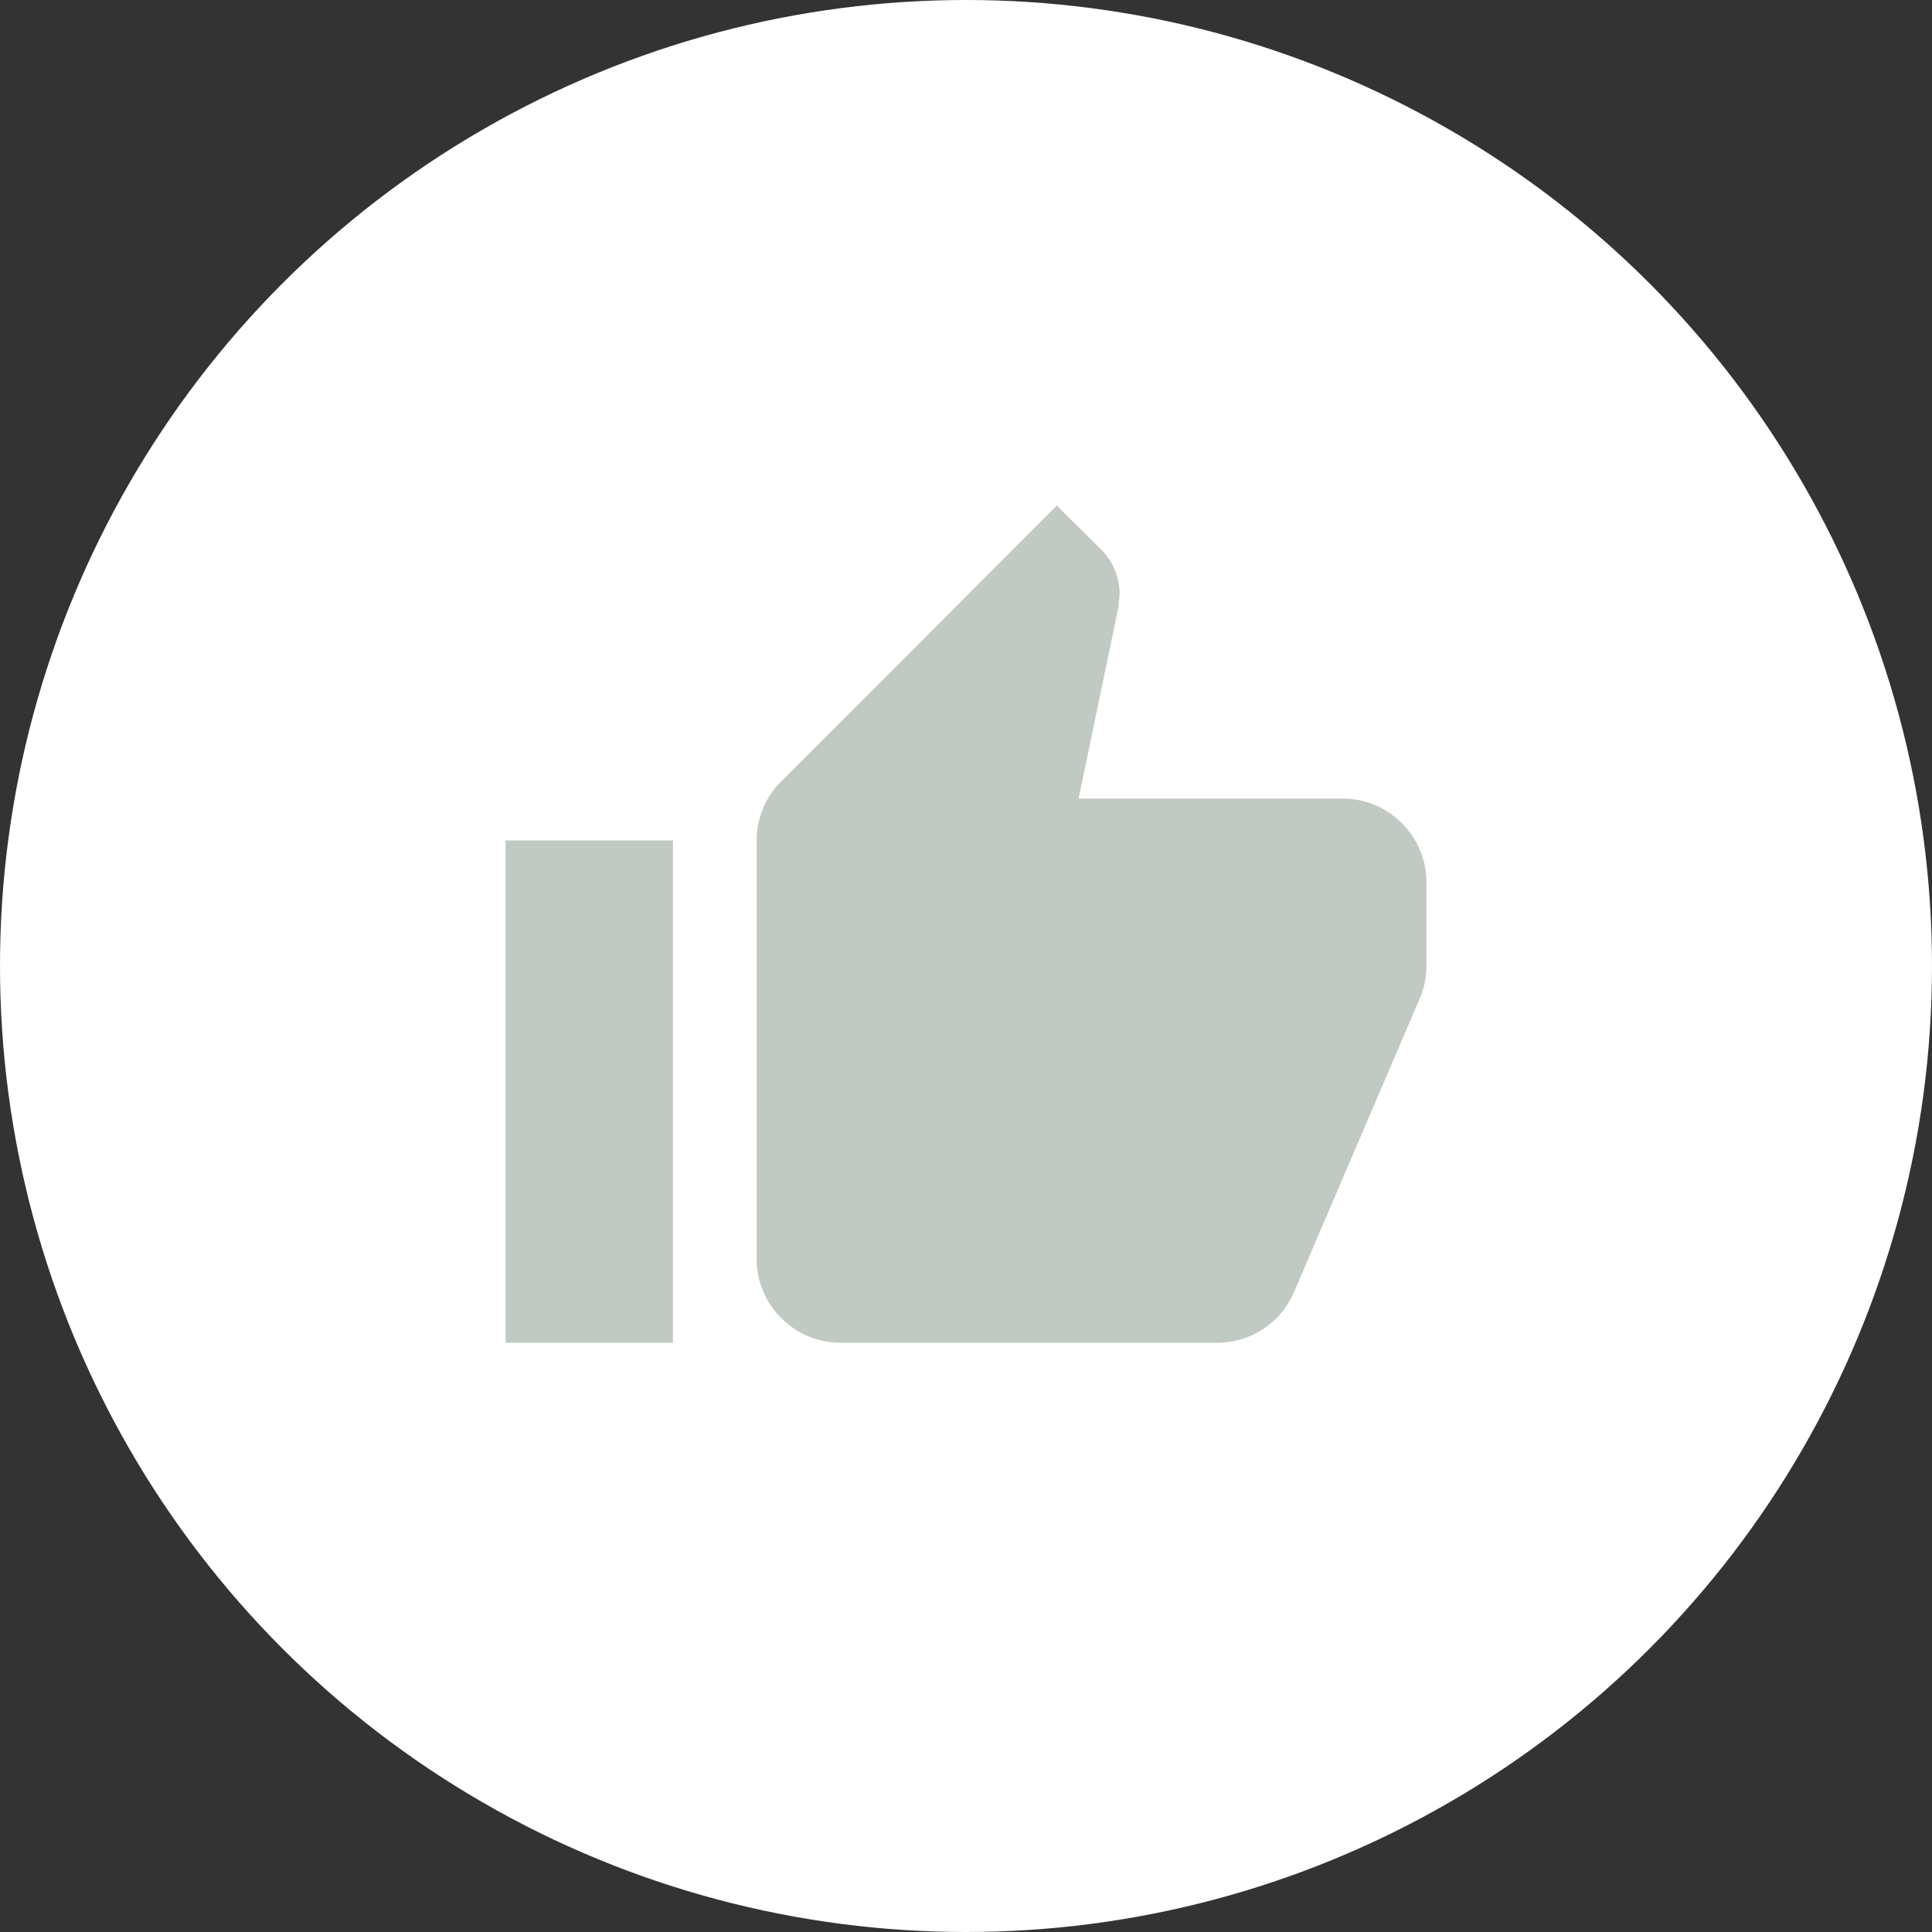
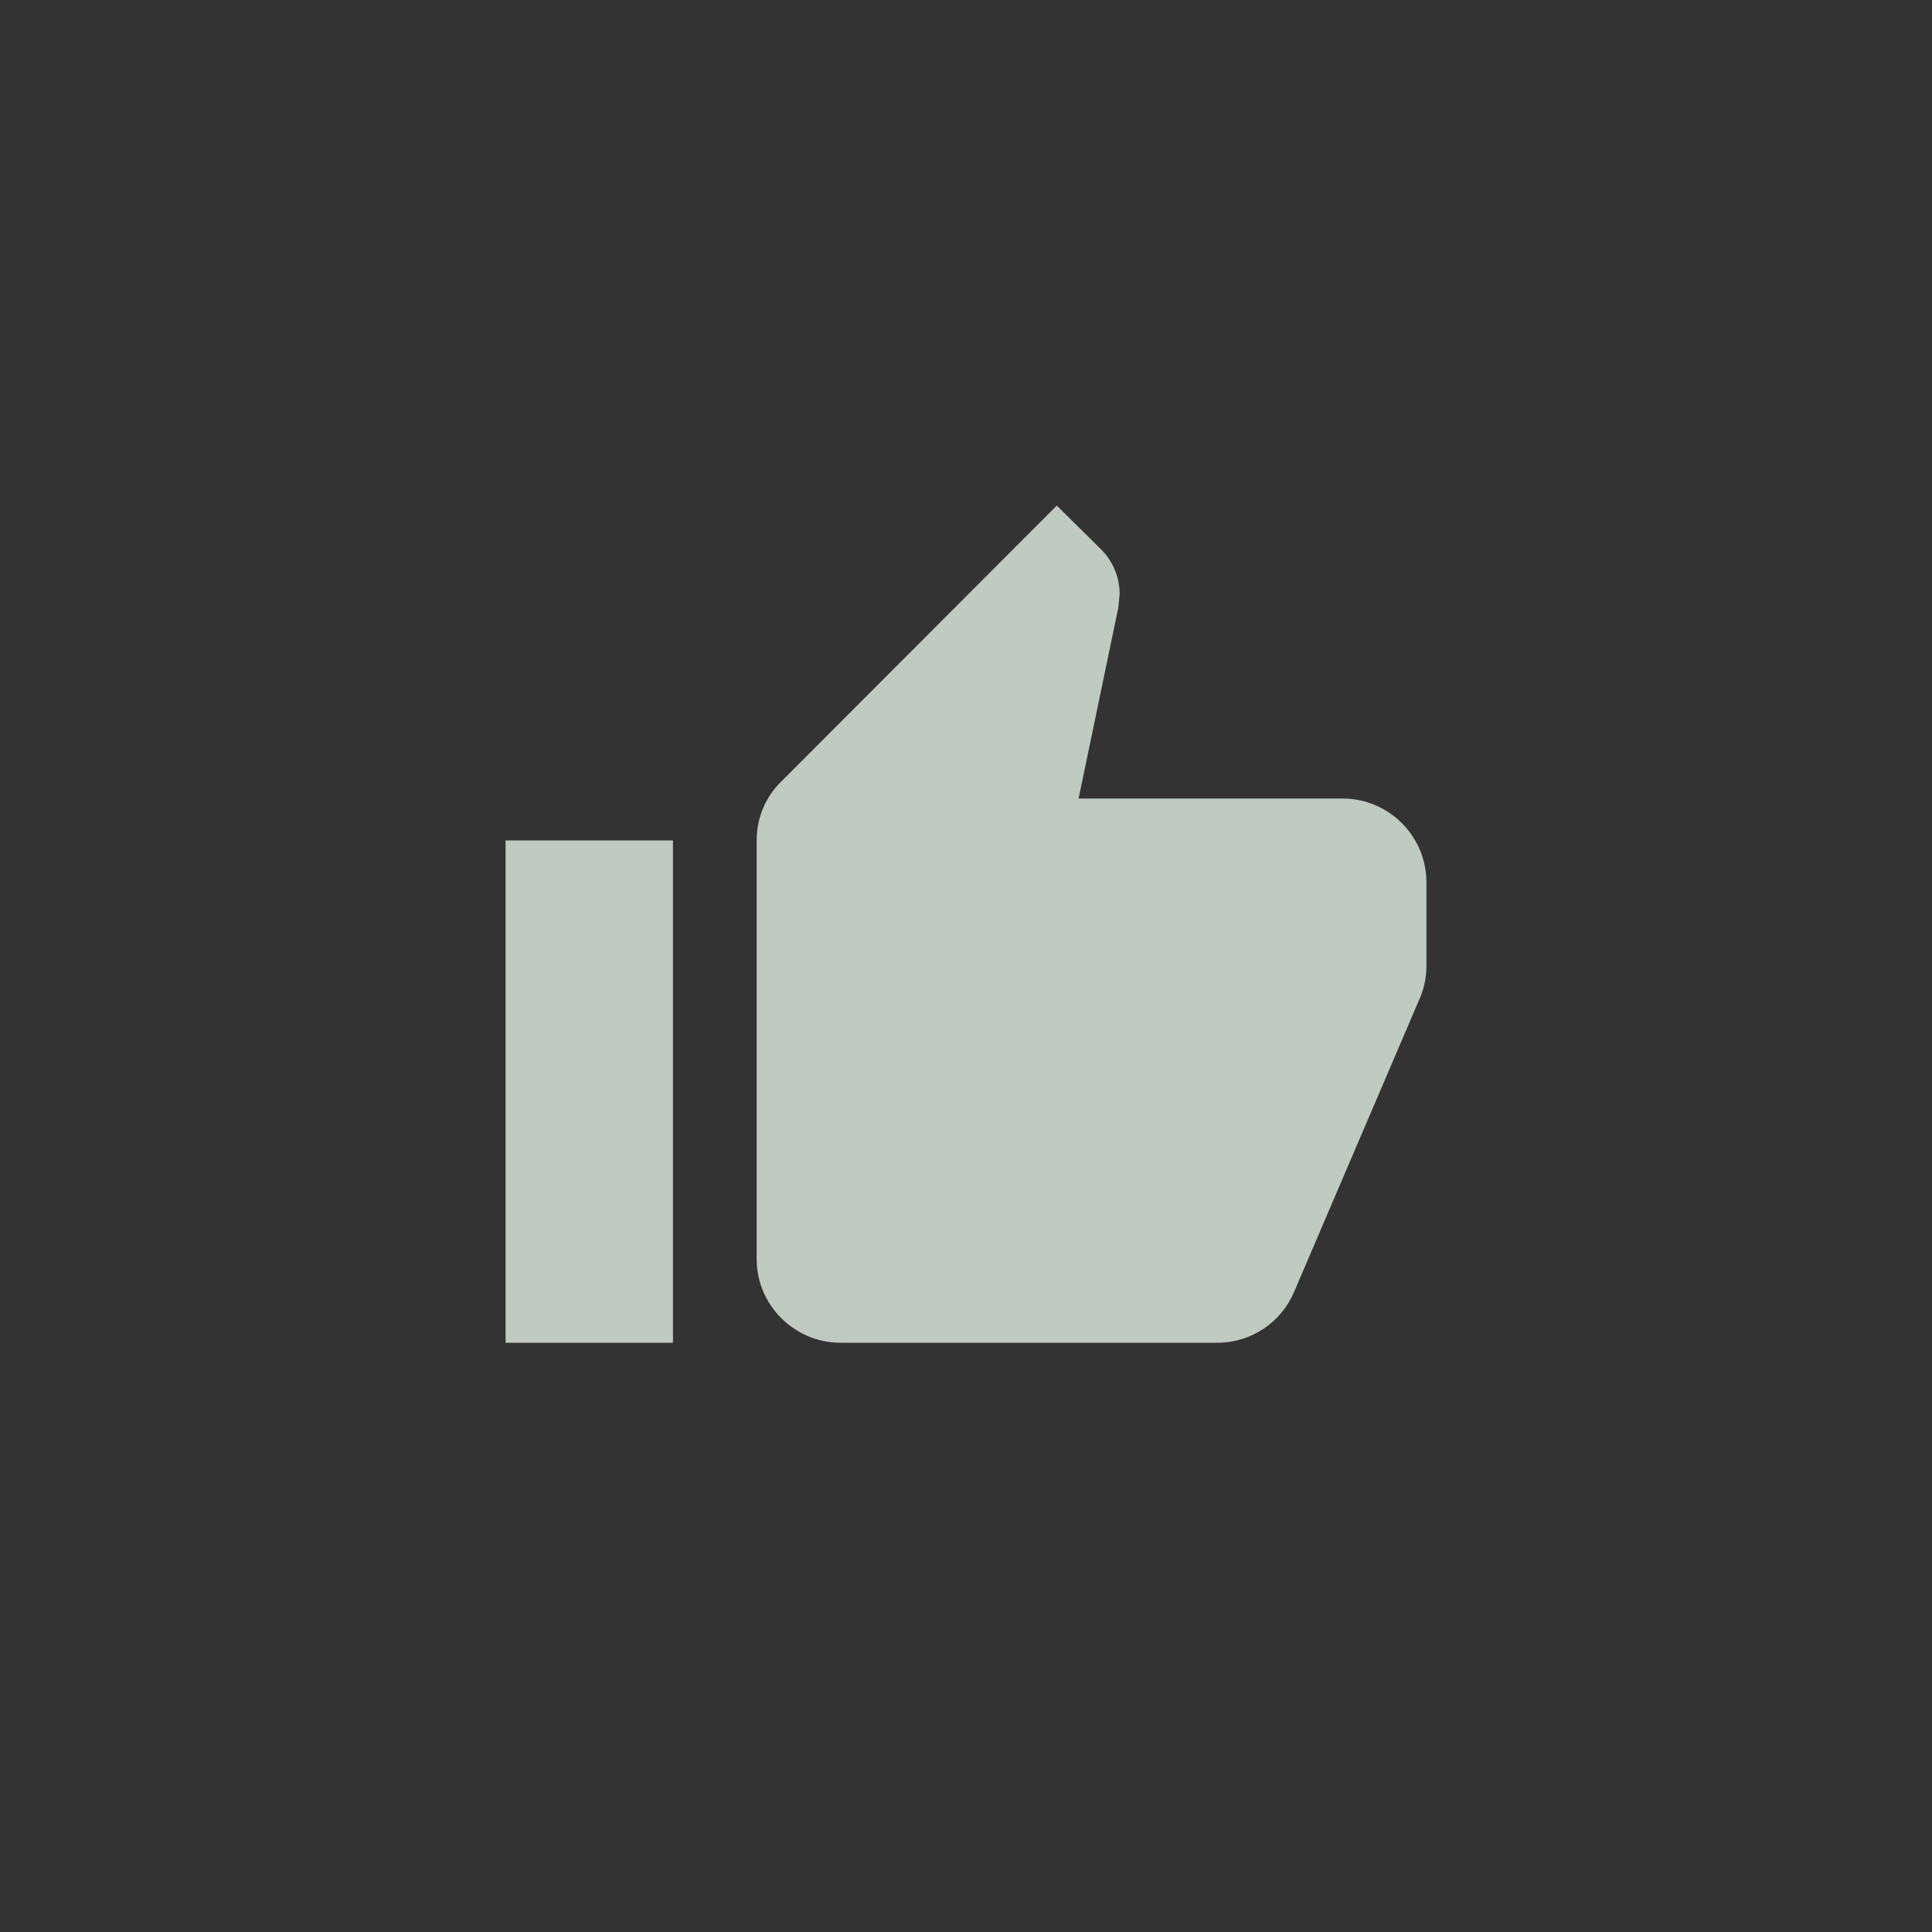
<svg xmlns="http://www.w3.org/2000/svg" width="25" height="25" viewBox="0 0 25 25" fill="none">
  <rect x="0" y="0" width="25" height="25" fill="#333333" stroke="none" />
-   <circle cx="12.5" cy="12.5" r="12.5" fill="white" />
  <path d="M6.542 17.375H8.708V10.875H6.542V17.375ZM18.458 11.417C18.458 10.821 17.971 10.333 17.375 10.333H13.957L14.472 7.858L14.488 7.685C14.488 7.462 14.396 7.257 14.249 7.11L13.675 6.542L10.111 10.111C9.911 10.306 9.791 10.577 9.791 10.875V16.292C9.791 16.887 10.279 17.375 10.875 17.375H15.75C16.199 17.375 16.584 17.104 16.747 16.714L18.382 12.895C18.431 12.771 18.458 12.641 18.458 12.5V11.417Z" fill="#C0C9C2" />
</svg>